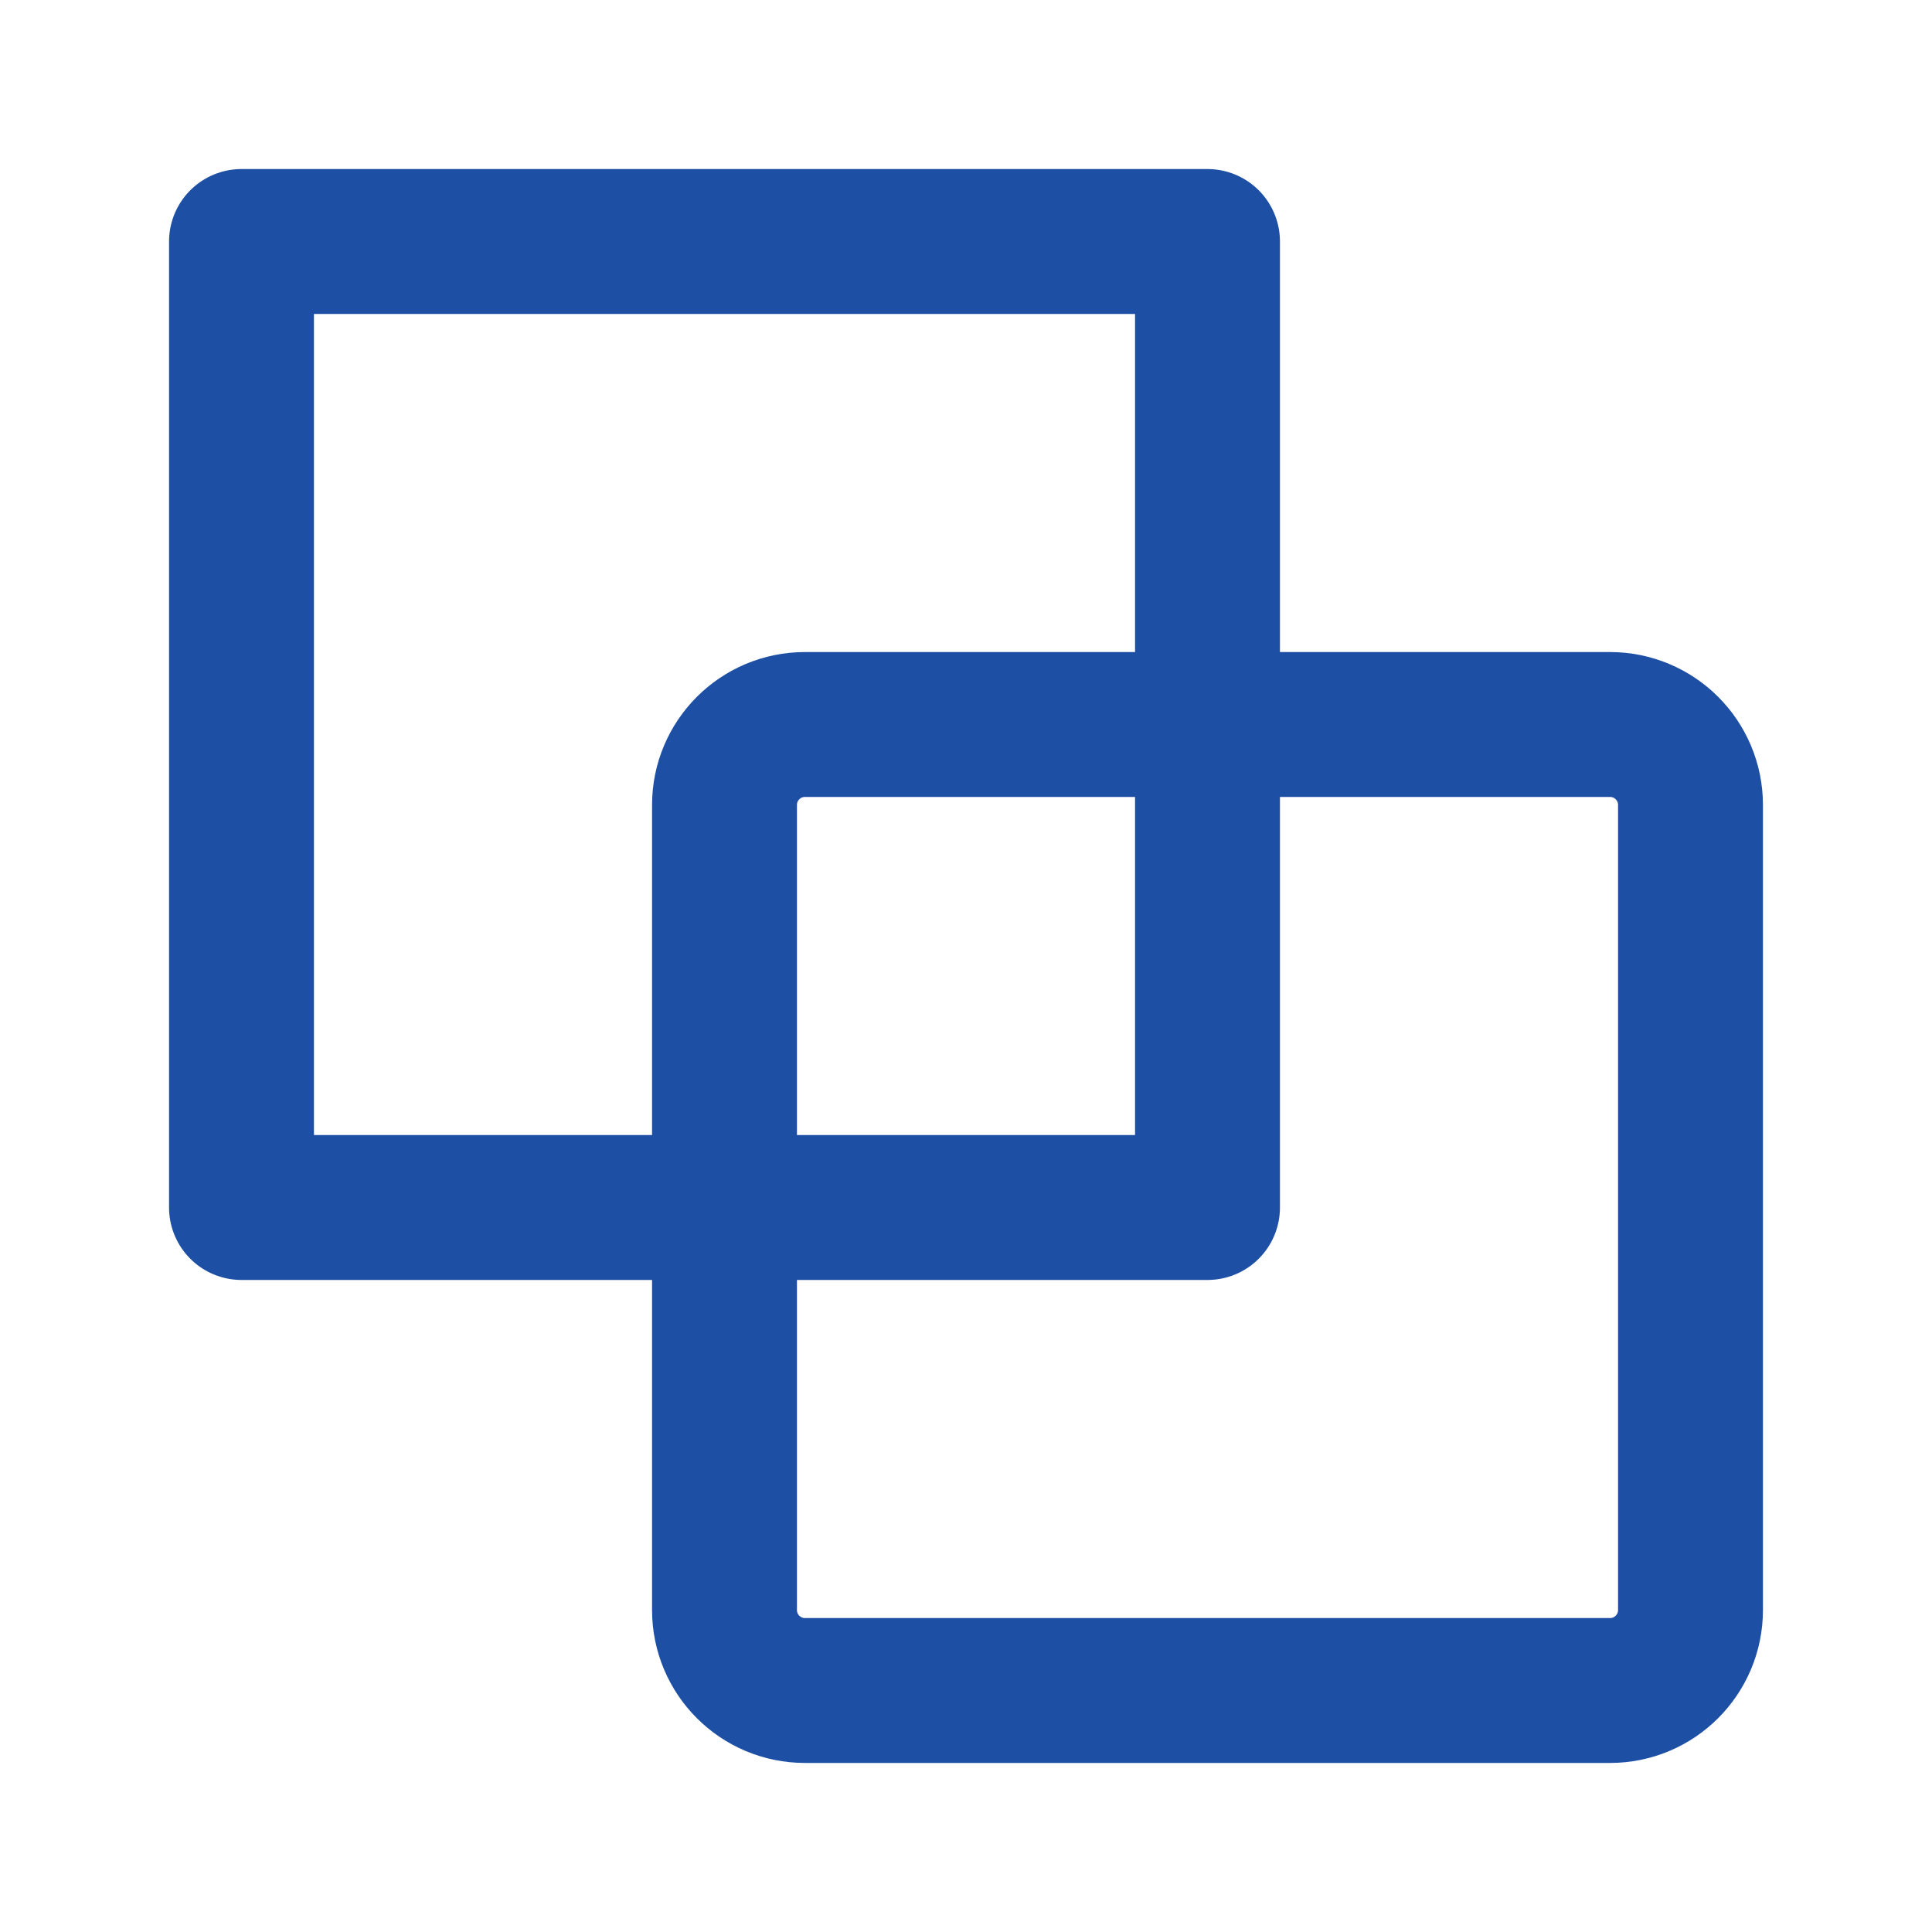
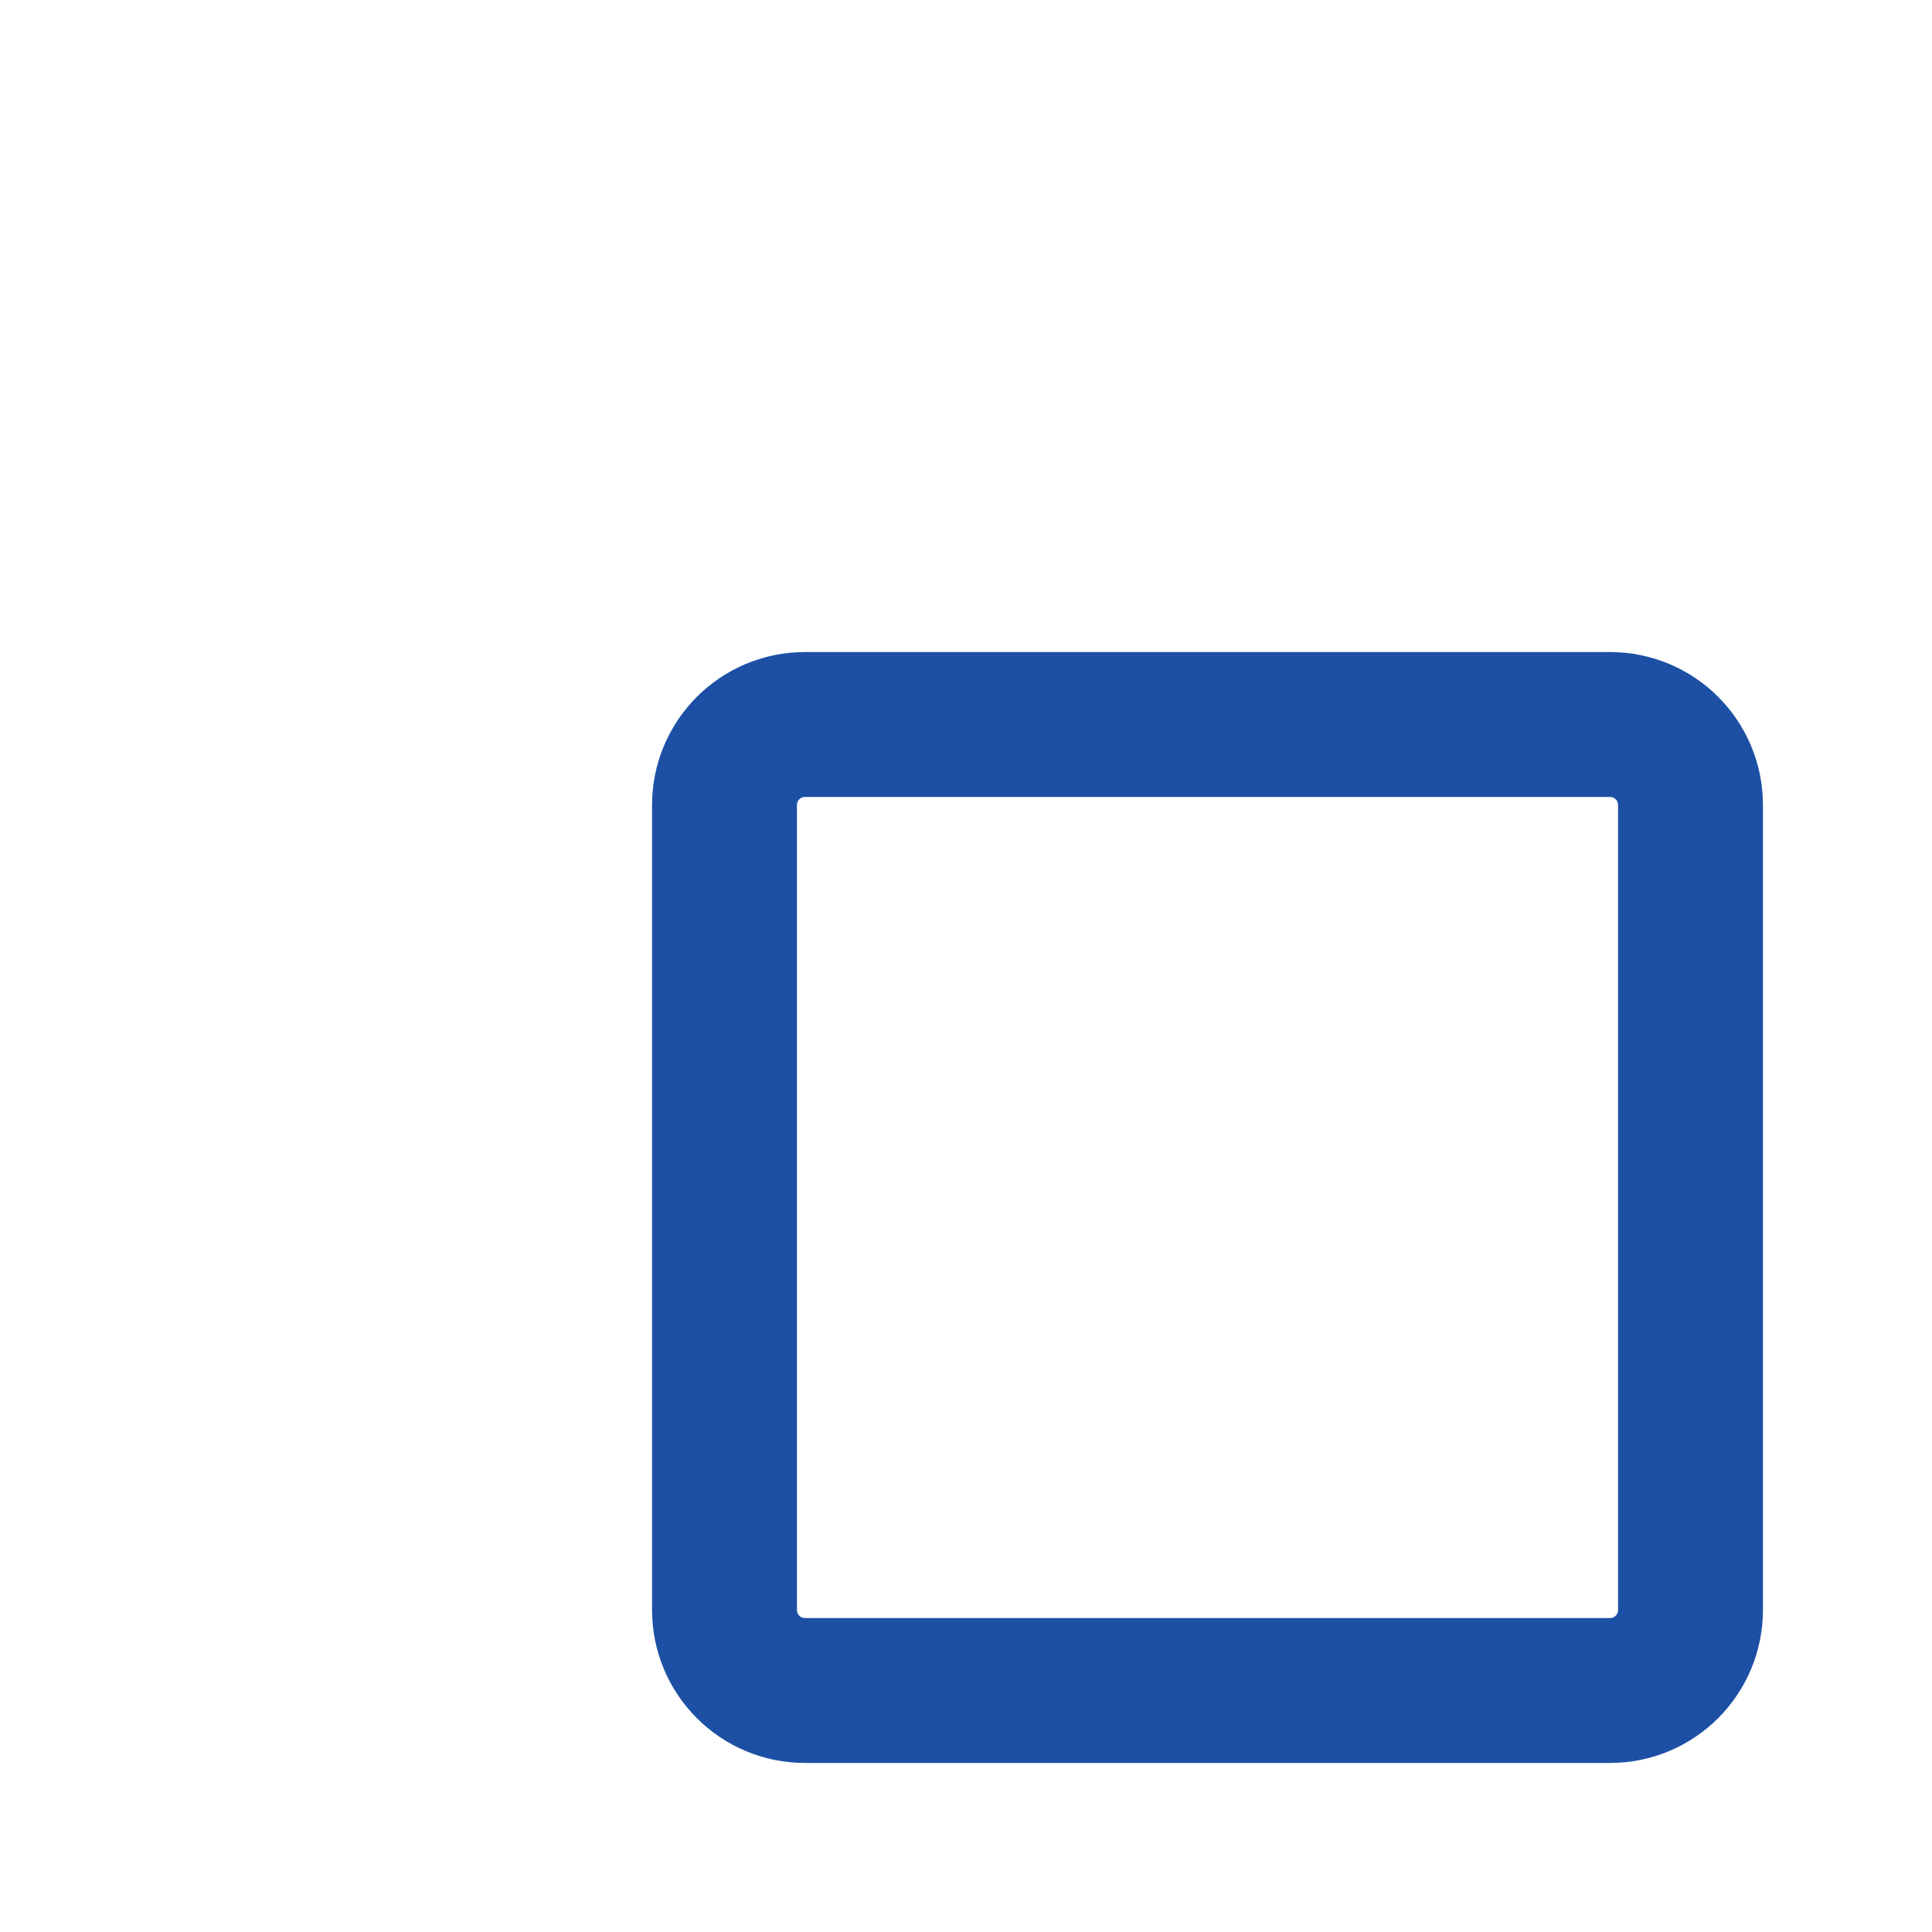
<svg xmlns="http://www.w3.org/2000/svg" width="20" height="20" viewBox="0 0 20 20" fill="none">
-   <path fill-rule="evenodd" clip-rule="evenodd" d="M2.5 2.5H12.5V12.5H2.5V2.5Z" stroke="#1D50A5" stroke-width="1.5" stroke-linecap="round" stroke-linejoin="round" />
  <path fill-rule="evenodd" clip-rule="evenodd" d="M8.333 7.5H16.667C17.127 7.5 17.5 7.873 17.5 8.333V16.667C17.5 17.127 17.127 17.5 16.667 17.5H8.333C7.873 17.5 7.5 17.127 7.5 16.667V8.333C7.5 7.873 7.873 7.5 8.333 7.5Z" stroke="#1D50A5" stroke-width="1.5" stroke-linecap="round" stroke-linejoin="round" />
</svg>